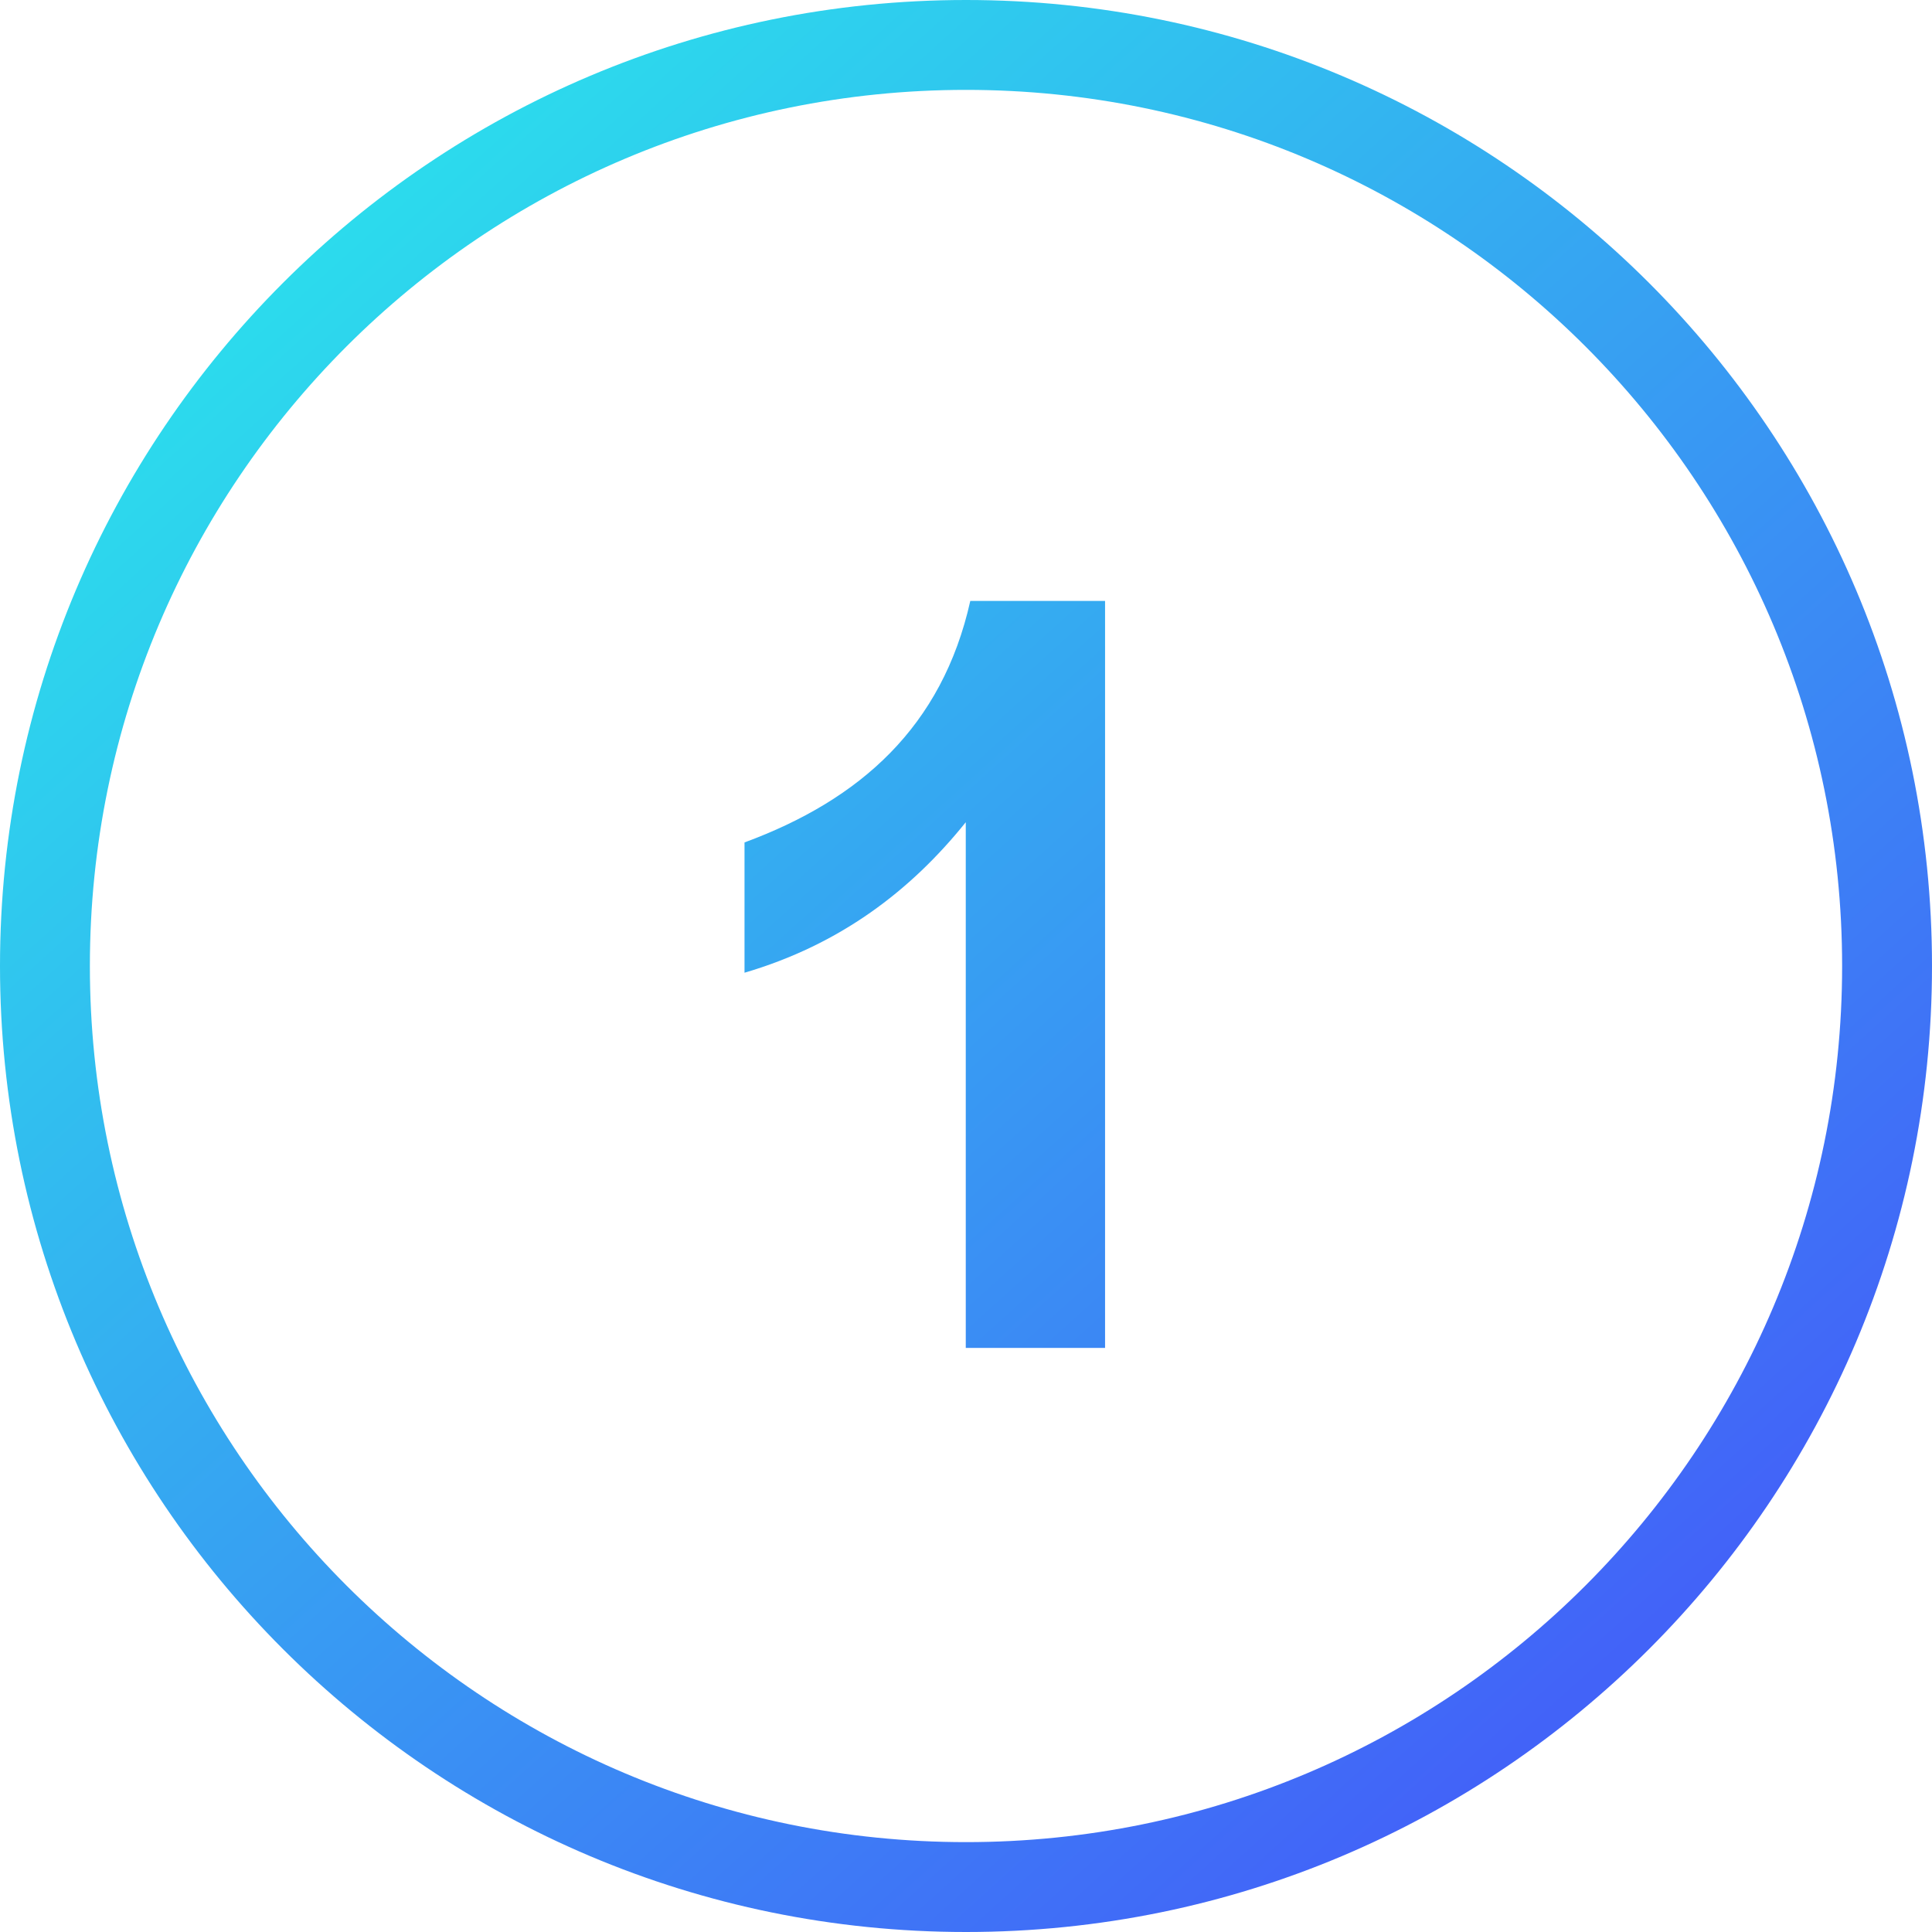
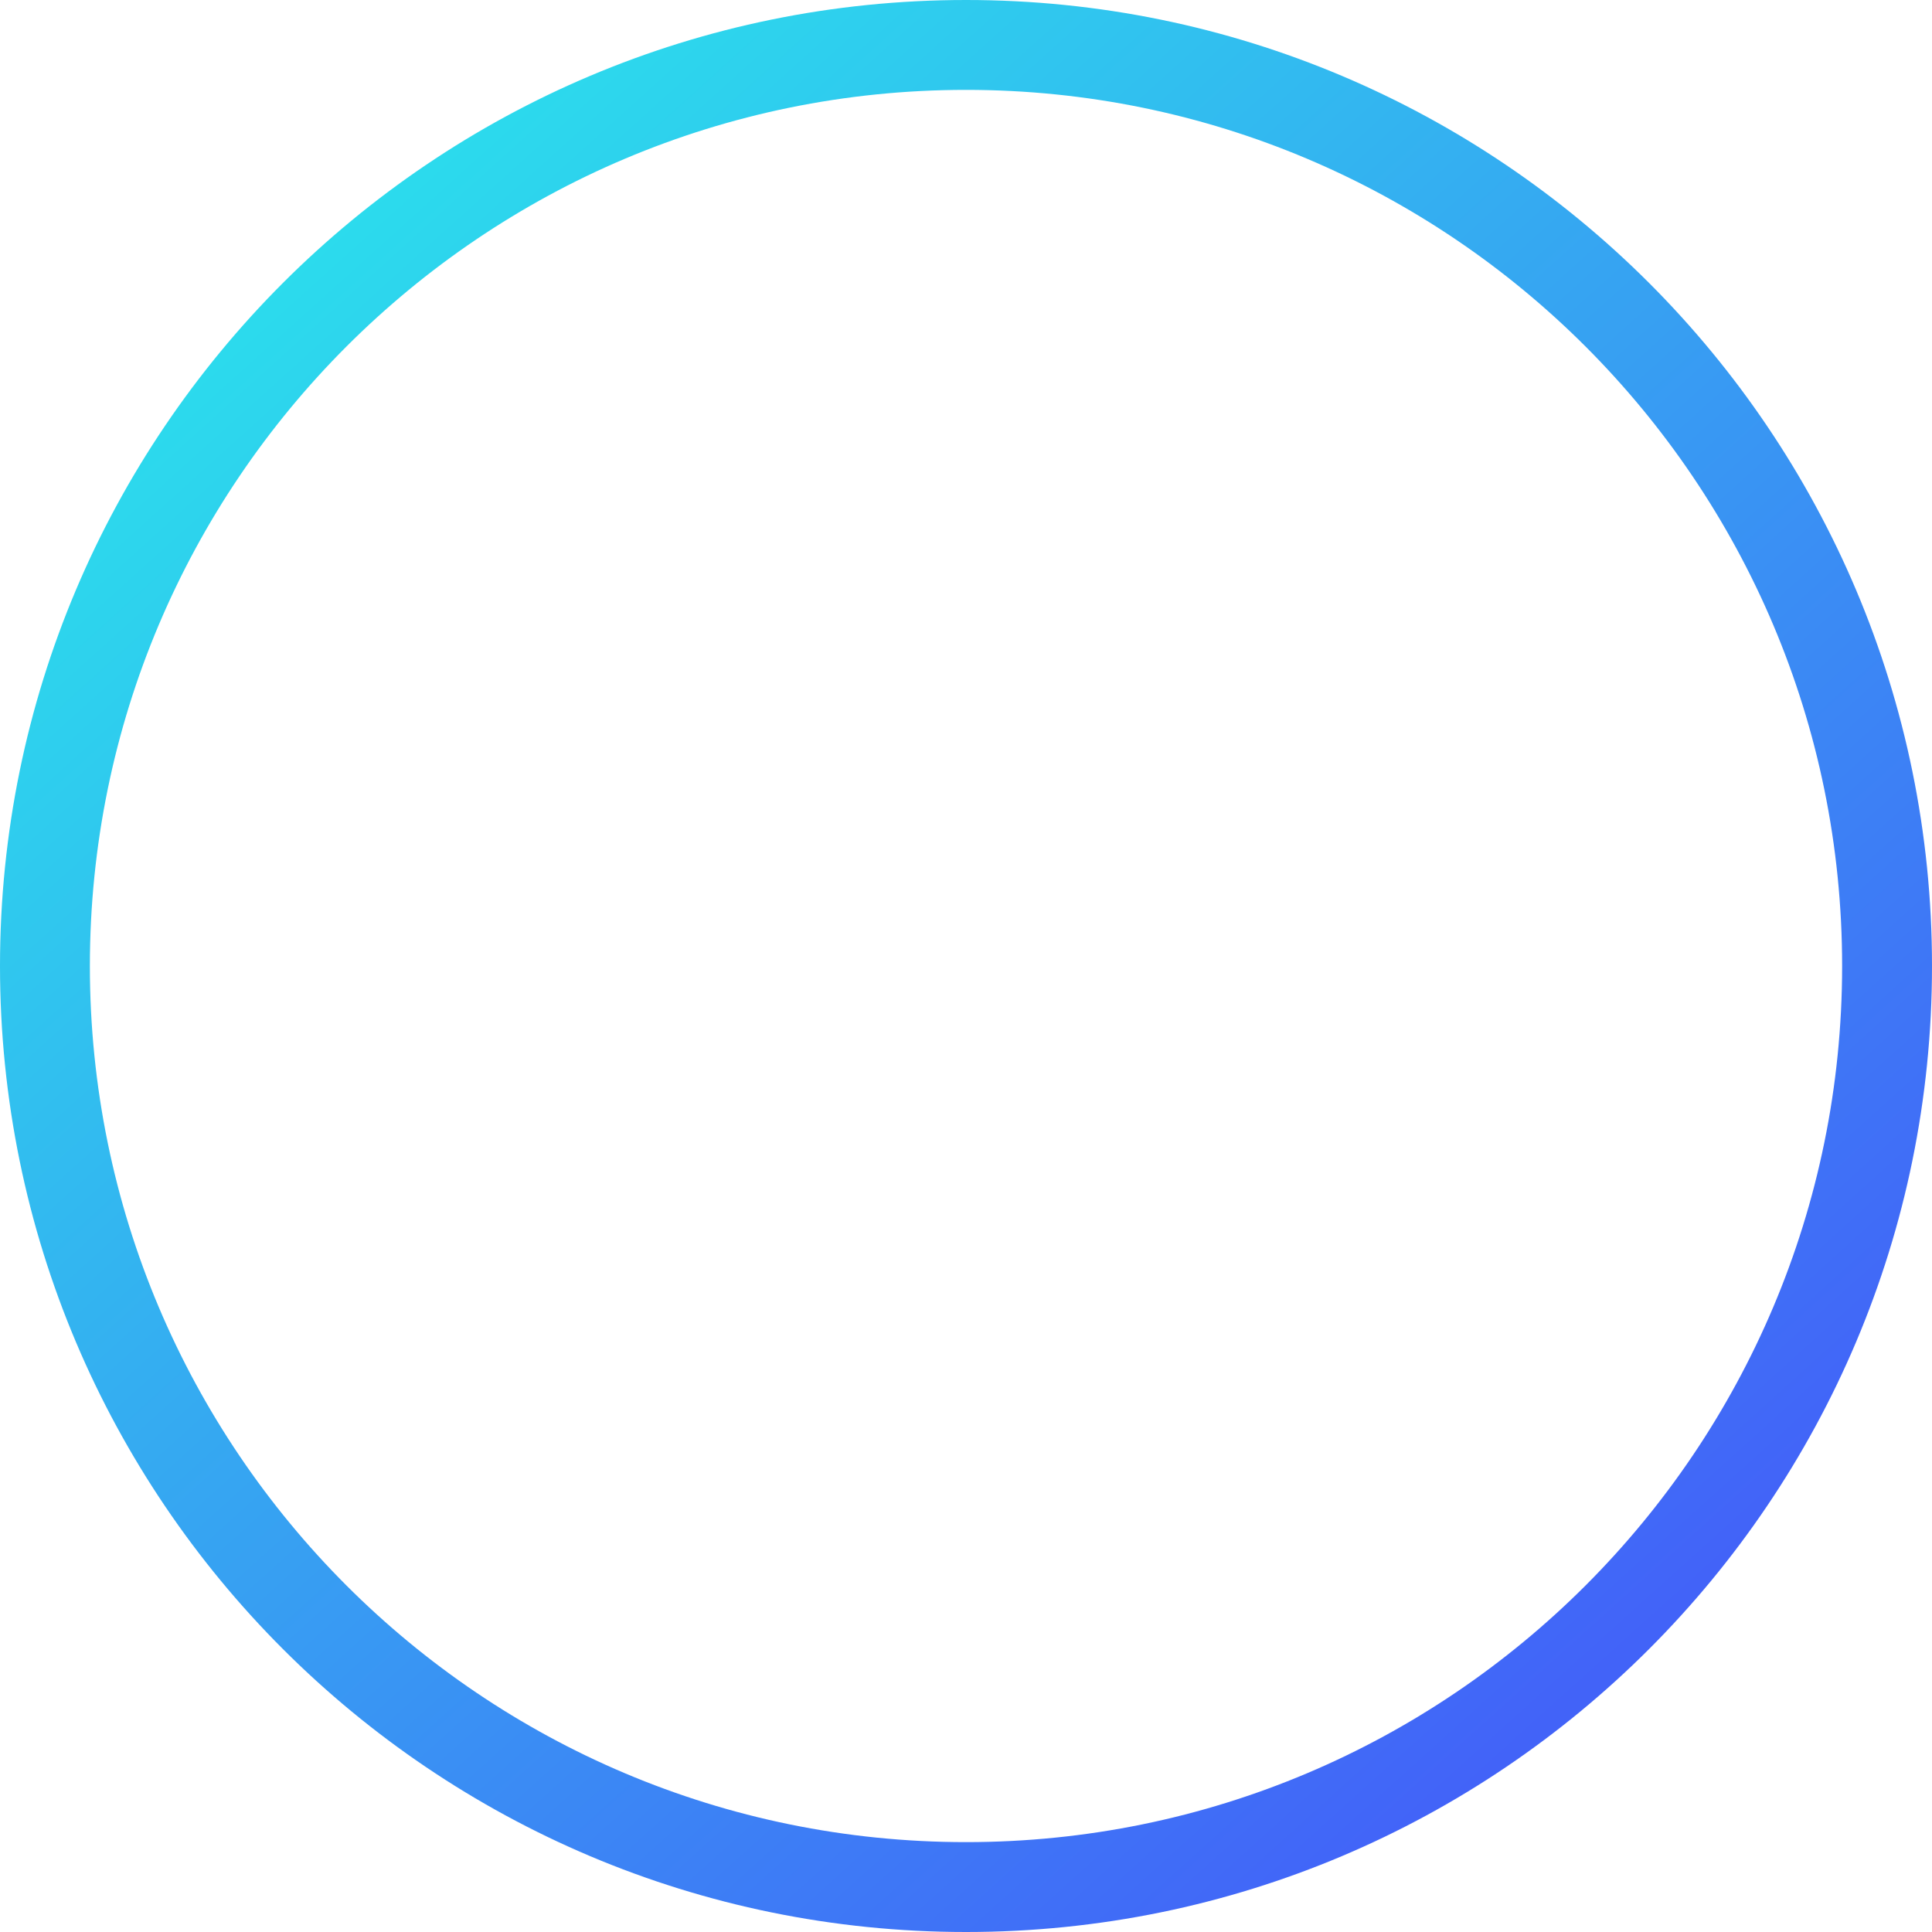
<svg xmlns="http://www.w3.org/2000/svg" width="50" height="50" viewBox="0 0 50 50" fill="none">
-   <path d="M24.994 21.279V34.884H28.599V15.552H25.111C24.384 18.808 22.262 20.698 19.268 21.802V25.174C21.739 24.448 23.57 23.052 24.994 21.279Z" fill="url(#paint0_linear_1_439)" />
  <path fill-rule="evenodd" clip-rule="evenodd" d="M50 25C50 38.807 38.807 50 25 50C11.193 50 0 38.807 0 25C0 11.193 11.193 0 25 0C38.807 0 50 11.193 50 25ZM47.674 25C47.674 37.523 37.523 47.674 25 47.674C12.477 47.674 2.326 37.523 2.326 25C2.326 12.477 12.477 2.326 25 2.326C37.523 2.326 47.674 12.477 47.674 25Z" fill="url(#paint1_linear_1_439)" />
  <defs>
    <linearGradient id="paint0_linear_1_439" x1="5.814" y1="5.814" x2="40.407" y2="44.186" gradientUnits="userSpaceOnUse">
      <stop stop-color="#2BE0EC" />
      <stop offset="1" stop-color="#4263F8" />
    </linearGradient>
    <linearGradient id="paint1_linear_1_439" x1="5.814" y1="5.814" x2="40.407" y2="44.186" gradientUnits="userSpaceOnUse">
      <stop stop-color="#2BE0EC" />
      <stop offset="1" stop-color="#4263F8" />
    </linearGradient>
  </defs>
</svg>